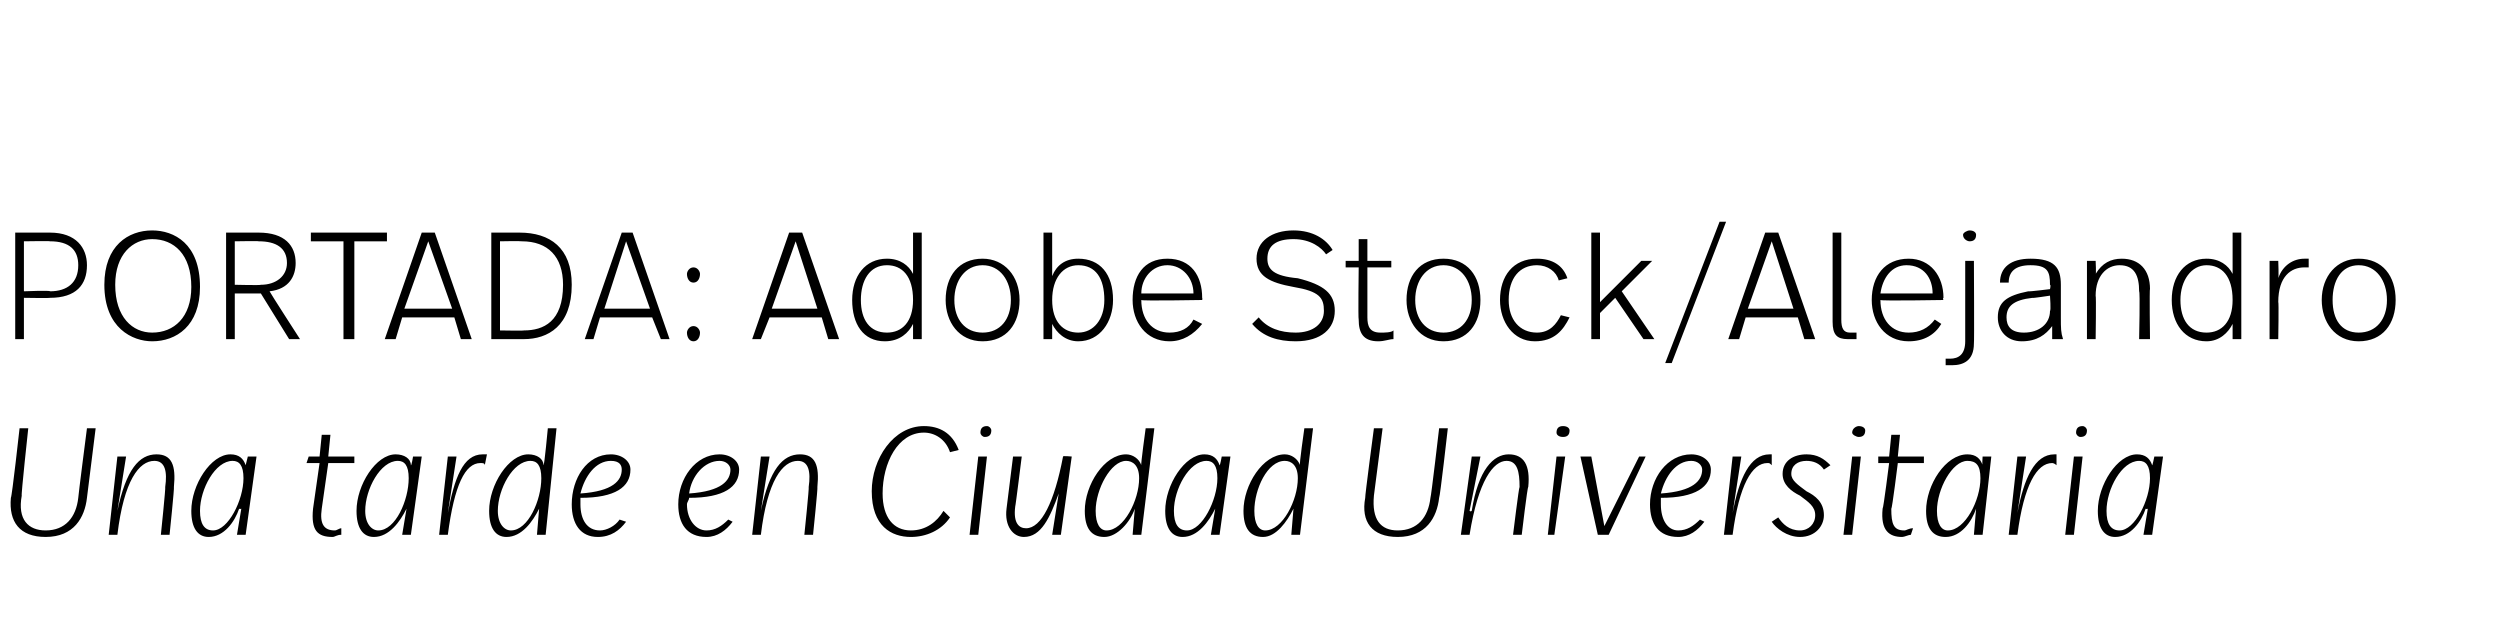
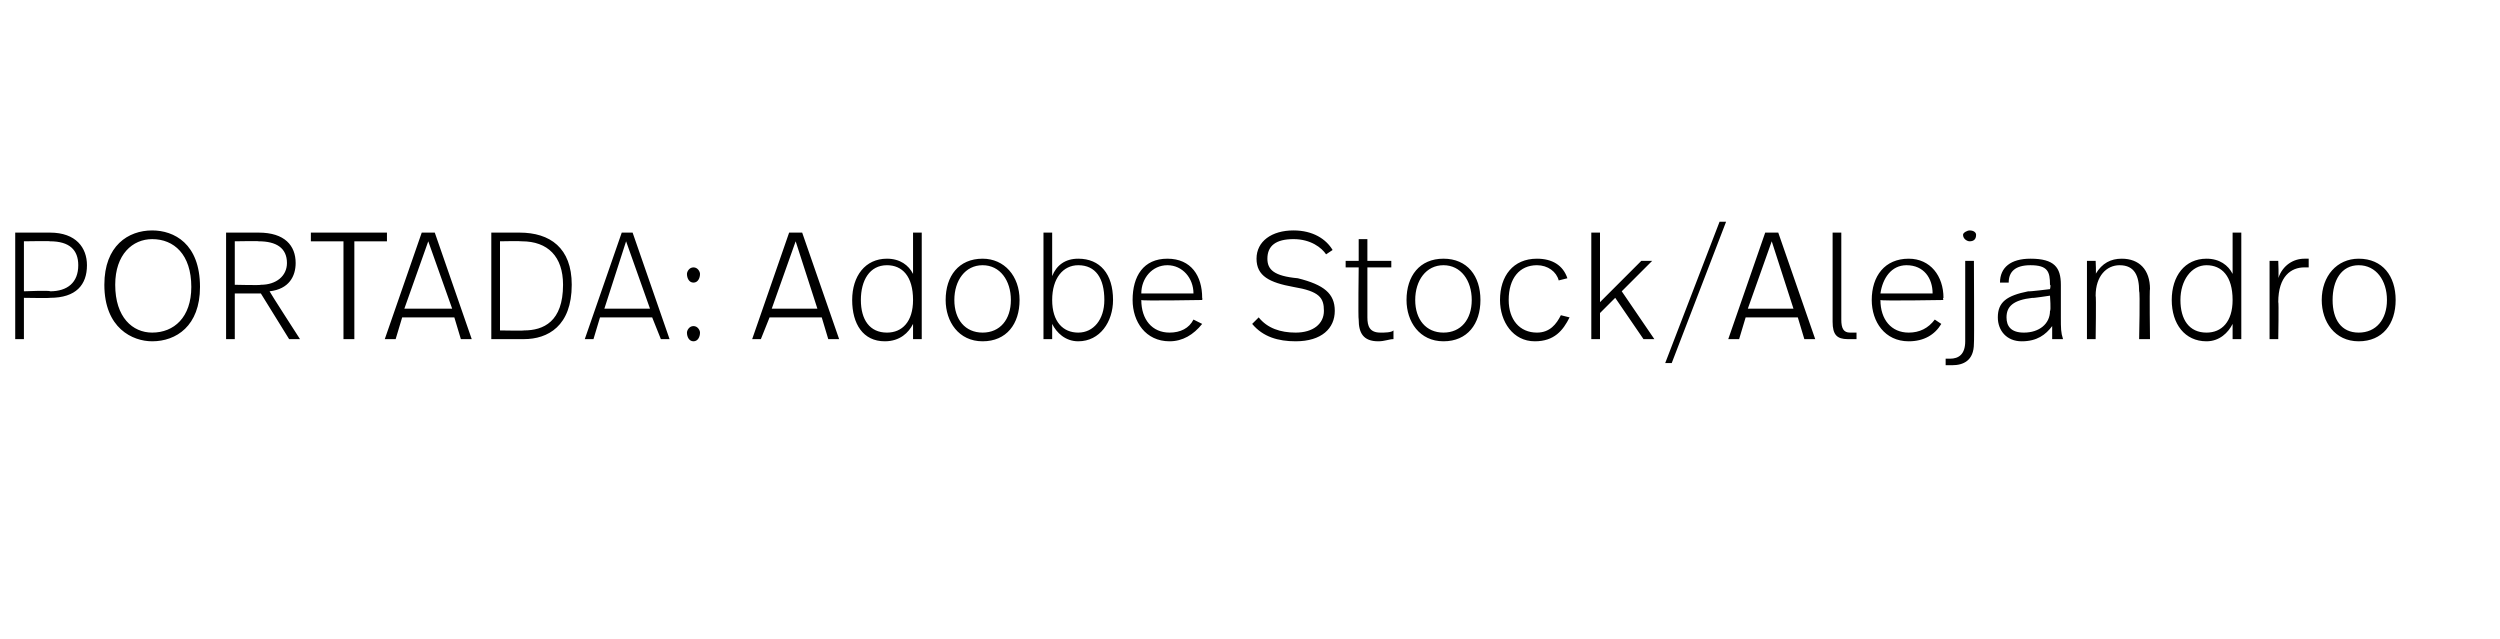
<svg xmlns="http://www.w3.org/2000/svg" version="1.1" width="115px" height="29.4px" viewBox="0 -1 115 29.4" style="top:-1px">
  <desc>PORTADA: Adobe Stock Alejandro Una tarde en Ciudad Universitaria</desc>
  <defs />
  <g id="Polygon7037">
-     <path d="m4 21.9c-.1.9-.6 1.8-1.9 1.8c-1.2 0-1.7-.7-1.6-1.8c.05-.04.4-3.2.4-3.2h.4s-.34 3.13-.3 3.1c-.2 1.1.3 1.6 1.1 1.6c.9 0 1.4-.6 1.5-1.5c-.01-.02.4-3.2.4-3.2h.4L4 21.9zM5.4 20h.4l-.4 2.5s.02.05 0 0c.4-1.9 1-2.6 1.8-2.6c.7 0 .9.5.8 1.5c.03-.01-.2 2.2-.2 2.2h-.4s.23-2.21.2-2.2c.1-.7 0-1.2-.5-1.2c-.7 0-1.4.9-1.7 3.4h-.4l.4-3.6zm3.4 2.5c0-1.2.9-2.6 1.8-2.6c.4 0 .6.2.7.5l.1-.4h.4l-.5 3.6h-.4l.2-1.2s-.05.03-.1 0c-.2.6-.7 1.3-1.4 1.3c-.5 0-.8-.4-.8-1.2zm2.4-1.5c0-.6-.2-.8-.5-.8c-.8 0-1.5 1.3-1.5 2.3c0 .6.2.9.6.9c.7 0 1.4-1.4 1.4-2.4zm4.1 2.7c-.7 0-1-.3-.9-1.3l.3-2.1h-.6l.1-.3h.5l.1-1h.4l-.1 1h1.2v.3h-1.2l-.3 2.1c-.1.7.1 1 .6 1c.1 0 .2-.1.3-.1v.3c-.2 0-.3.1-.4.1zm1.1-1.2c0-1.2.9-2.6 1.8-2.6c.4 0 .7.2.7.5c.03.04.1-.4.1-.4h.4l-.5 3.6h-.4l.2-1.2s-.02.03 0 0c-.3.6-.8 1.3-1.5 1.3c-.5 0-.8-.4-.8-1.2zm2.4-1.5c0-.6-.2-.8-.5-.8c-.8 0-1.5 1.3-1.5 2.3c0 .6.3.9.6.9c.8 0 1.4-1.4 1.4-2.4zm1.8-1h.4l-.4 2.6s-.03-.02 0 0c.3-1.6.7-2.7 1.6-2.7h.2l-.1.5c0-.1-.1-.1-.2-.1c-.7 0-1.2 1-1.5 3.3h-.4l.4-3.6zm1.9 2.5c0-1.2.9-2.6 1.8-2.6c.4 0 .7.2.7.5c.04.04.2-1.7.2-1.7h.4l-.5 4.9h-.4l.1-1.2s-.02.02 0 0c-.3.6-.8 1.3-1.5 1.3c-.5 0-.8-.4-.8-1.2zm2.4-1.5c0-.6-.2-.8-.5-.8c-.8 0-1.5 1.3-1.5 2.3c0 .6.3.9.6.9c.8 0 1.4-1.4 1.4-2.4zm3.6 1.9l.3.1c-.3.4-.7.7-1.3.7c-.8 0-1.2-.6-1.2-1.5c0-1.2.7-2.3 1.8-2.3c.5 0 .9.3.9.7c0 .8-.7 1.3-2.3 1.3v.3c0 .7.3 1.2.9 1.2c.3 0 .7-.2.9-.5zm-1.8-1.2c1.5-.1 1.9-.6 1.9-1.1c0-.2-.1-.4-.5-.4c-.7 0-1.2.7-1.4 1.5zm6.8 1.2l.2.1c-.3.4-.7.7-1.2.7c-.9 0-1.3-.6-1.3-1.5c0-1.2.8-2.3 1.9-2.3c.5 0 .9.3.9.7c0 .8-.7 1.3-2.3 1.3c0 .1-.1.2-.1.3c0 .7.4 1.2.9 1.2c.4 0 .7-.2 1-.5zm-1.8-1.2c1.5-.1 1.9-.6 1.9-1.1c0-.2-.2-.4-.5-.4c-.7 0-1.3.7-1.4 1.5zM35 20h.4l-.4 2.5s.02.05 0 0c.4-1.9 1-2.6 1.8-2.6c.7 0 .9.5.8 1.5c.03-.01-.2 2.2-.2 2.2h-.4s.23-2.21.2-2.2c.1-.7 0-1.2-.5-1.2c-.7 0-1.4.9-1.7 3.4h-.4L35 20zm5.1 1.6c0-1.5 1-3 2.4-3c.7 0 1.3.3 1.6 1.1l-.4.1c-.2-.6-.7-.9-1.2-.9c-1.2 0-1.9 1.4-1.9 2.8c0 1.1.5 1.7 1.3 1.7c.7 0 1.2-.4 1.5-.9l.3.3c-.4.6-1.1.9-1.8.9c-.9 0-1.8-.5-1.8-2.1zm5-2.7c0-.2.1-.3.3-.3c.1 0 .2.1.2.2c0 .2-.1.3-.3.3c-.1 0-.2-.1-.2-.2zm-.1 4.7h-.4L45 20h.4l-.4 3.6zm1.3-1.2l.3-2.4h.4s-.29 2.33-.3 2.3c-.1.8.2 1 .5 1c.7 0 1.3-1.2 1.7-3.3c-.02-.04.4 0 .4 0l-.5 3.6h-.4l.3-1.9s-.04.01 0 0c-.4 1.1-.8 2-1.6 2c-.5 0-.9-.5-.8-1.3zm3.6.1c0-1.2.9-2.6 1.9-2.6c.3 0 .6.2.7.5c-.04.04.2-1.7.2-1.7h.4l-.6 4.9h-.4l.1-1.2s.01.02 0 0c-.2.6-.8 1.3-1.4 1.3c-.6 0-.9-.4-.9-1.2zm2.5-1.5c0-.6-.3-.8-.6-.8c-.7 0-1.4 1.3-1.4 2.3c0 .6.2.9.5.9c.8 0 1.5-1.4 1.5-2.4zm1.2 1.5c0-1.2.9-2.6 1.8-2.6c.4 0 .6.2.7.5c.02.04.1-.4.1-.4h.4l-.5 3.6h-.4l.2-1.2s-.04.03 0 0c-.3.6-.8 1.3-1.5 1.3c-.5 0-.8-.4-.8-1.2zM56 21c0-.6-.2-.8-.5-.8c-.8 0-1.5 1.3-1.5 2.3c0 .6.2.9.6.9c.7 0 1.4-1.4 1.4-2.4zm1.2 1.5c0-1.2.9-2.6 1.9-2.6c.3 0 .6.2.7.5c-.05.04.2-1.7.2-1.7h.4l-.6 4.9h-.4l.1-1.2s-.01.02 0 0c-.3.6-.8 1.3-1.4 1.3c-.6 0-.9-.4-.9-1.2zm2.5-1.5c0-.6-.3-.8-.6-.8c-.8 0-1.4 1.3-1.4 2.3c0 .6.2.9.5.9c.8 0 1.5-1.4 1.5-2.4zm6.5.9c-.1.9-.6 1.8-1.9 1.8c-1.2 0-1.7-.7-1.5-1.8c-.02-.04.4-3.2.4-3.2h.4l-.4 3.1c-.1 1.1.3 1.6 1.1 1.6c.9 0 1.4-.6 1.5-1.5c.03-.02.4-3.2.4-3.2h.4s-.36 3.19-.4 3.2zm1.5-1.9h.4l-.5 2.5s.05.05.1 0c.3-1.9 1-2.6 1.7-2.6c.7 0 1 .5.9 1.5c-.04-.01-.3 2.2-.3 2.2h-.4s.27-2.21.3-2.2c0-.7-.1-1.2-.6-1.2c-.6 0-1.3.9-1.7 3.4h-.4l.5-3.6zm3.9-1.1c0-.2.1-.3.3-.3c.2 0 .3.1.3.2c0 .2-.1.3-.3.3c-.2 0-.3-.1-.3-.2zm-.1 4.7h-.3l.4-3.6h.4l-.5 3.6zm2.5 0h-.5l-.8-3.6h.5l.6 3.2l1.6-3.2h.3L74 23.6zm4.2-.7l.2.1c-.3.4-.7.7-1.2.7c-.9 0-1.3-.6-1.3-1.5c0-1.2.8-2.3 1.9-2.3c.5 0 .9.3.9.7c0 .8-.7 1.3-2.3 1.3v.3c0 .7.3 1.2.8 1.2c.4 0 .7-.2 1-.5zm-1.8-1.2c1.5-.1 1.9-.6 1.9-1.1c0-.2-.2-.4-.5-.4c-.7 0-1.2.7-1.4 1.5zm3.3-1.7h.4l-.4 2.6s.01-.02 0 0c.3-1.6.8-2.7 1.7-2.7h.1v.5c-.1-.1-.1-.1-.2-.1c-.7 0-1.3 1-1.6 3.3h-.4l.4-3.6zm1.8 3l.3-.2c.2.3.5.6 1 .6c.4 0 .7-.3.7-.7c0-.4-.3-.6-.7-.9c-.4-.2-.8-.5-.8-1c0-.6.5-.9 1.1-.9c.5 0 .8.2 1.1.5l-.3.2c-.2-.3-.5-.4-.8-.4c-.4 0-.7.2-.7.6c0 .3.3.5.7.8c.4.2.8.5.8 1.1c0 .5-.4 1-1.1 1c-.6 0-1.1-.4-1.3-.7zm3.7-4.1c0-.2.2-.3.3-.3c.2 0 .3.1.3.2c0 .2-.1.3-.3.3c-.1 0-.3-.1-.3-.2zm0 4.7h-.4l.4-3.6h.4l-.4 3.6zm2.3.1c-.6 0-1-.3-.9-1.3c.04-.02.3-2.1.3-2.1h-.5v-.3h.5l.1-1h.4l-.1 1h1.2v.3h-1.2s-.26 2.1-.3 2.1c0 .7.1 1 .6 1c.1 0 .2-.1.4-.1l-.1.3c-.1 0-.3.1-.4.1zm1.1-1.2c0-1.2.9-2.6 1.9-2.6c.4 0 .6.2.7.5c-.03.04 0-.4 0-.4h.4l-.4 3.6h-.4l.1-1.2s.01.03 0 0c-.2.6-.7 1.3-1.4 1.3c-.6 0-.9-.4-.9-1.2zm2.5-1.5c0-.6-.2-.8-.6-.8c-.7 0-1.4 1.3-1.4 2.3c0 .6.2.9.5.9c.8 0 1.5-1.4 1.5-2.4zm1.7-1h.4l-.4 2.6s.01-.02 0 0c.3-1.6.8-2.7 1.7-2.7h.1v.5c-.1-.1-.2-.1-.2-.1c-.7 0-1.3 1-1.6 3.3h-.4l.4-3.6zm2.7-1.1c0-.2.1-.3.3-.3c.1 0 .2.1.2.2c0 .2-.1.3-.3.3c-.1 0-.2-.1-.2-.2zm-.1 4.7h-.4l.4-3.6h.4l-.4 3.6zm1.1-1.1c0-1.2.9-2.6 1.8-2.6c.4 0 .6.2.7.5c.01.04.1-.4.1-.4h.4l-.5 3.6h-.4l.2-1.2s-.05.03-.1 0c-.2.6-.7 1.3-1.4 1.3c-.5 0-.8-.4-.8-1.2zm2.4-1.5c0-.6-.2-.8-.5-.8c-.8 0-1.5 1.3-1.5 2.3c0 .6.2.9.6.9c.7 0 1.4-1.4 1.4-2.4z" stroke="none" fill="#000" />
-   </g>
+     </g>
  <g id="Polygon7036">
    <path d="m4 11.2c0 .9-.5 1.5-1.7 1.5c0 .02-1.2 0-1.2 0v1.9h-.4V9.7h1.6c1.2 0 1.7.7 1.7 1.5zm-.4 0c0-.7-.4-1.1-1.3-1.1c.02-.02-1.2 0-1.2 0v2.3s1.22-.05 1.2 0c.8 0 1.3-.4 1.3-1.2zm5.6 1c0 1.8-1.1 2.5-2.2 2.5c-.9 0-2.2-.6-2.2-2.6c0-1.8 1.1-2.5 2.2-2.5c1 0 2.2.6 2.2 2.6zm-3.9-.1c0 1.5.8 2.2 1.7 2.2c1 0 1.8-.7 1.8-2.1C8.8 10.7 8 10 7 10c-.9 0-1.7.7-1.7 2.1zm8.3-1c0 .6-.3 1.2-1.2 1.3c0 .03 1.4 2.2 1.4 2.2h-.5L12 12.5h-1.2v2.1h-.4V9.7h1.5c1.2 0 1.7.6 1.7 1.4zm-2.8-1v2s1.22.03 1.2 0c.7 0 1.2-.4 1.2-1c0-.7-.5-1-1.3-1c.03-.02-1.1 0-1.1 0zm7 0h-1.5v4.5h-.5v-4.5h-1.5v-.4h3.5v.4zm3.1 3.5h-2.4l-.3 1h-.5l1.7-4.9h.6l1.7 4.9h-.5l-.3-1zm-2.3-.4h2.2l-1.1-3.1l-1.1 3.1zm7.7-1.1c0 1.9-1.1 2.5-2.2 2.5h-1.5V9.7h1.3c1.4 0 2.4.7 2.4 2.4zm-3.3-2v4.1s1.13.02 1.1 0c.9 0 1.8-.4 1.8-2.1c0-1.3-.7-2-1.9-2c-.05-.02-1 0-1 0zm7 3.5h-2.4l-.3 1h-.4l1.7-4.9h.5l1.7 4.9h-.4l-.4-1zm-2.2-.4h2.1l-1.1-3.1l-1 3.1zm4.4-1.6c0 .2-.1.4-.3.4c-.2 0-.3-.2-.3-.4c0-.1.1-.3.3-.3c.2 0 .3.2.3.3zm0 2.7c0 .2-.1.4-.3.4c-.2 0-.3-.2-.3-.4c0-.1.1-.3.3-.3c.2 0 .3.2.3.3zm5.6-.7h-2.4l-.4 1h-.4l1.7-4.9h.6l1.7 4.9h-.5l-.3-1zm-2.3-.4h2.1l-1-3.1l-1.1 3.1zm6.9 1.4h-.4v-.7c-.2.4-.6.8-1.3.8c-1 0-1.5-.8-1.5-1.9c0-1.1.6-1.9 1.6-1.9c.6 0 1 .3 1.2.7V9.7h.4v4.9zm-2.8-1.8c0 .9.4 1.5 1.2 1.5c.7 0 1.2-.5 1.2-1.5c0-1.1-.5-1.6-1.2-1.6c-.8 0-1.2.7-1.2 1.6zm7.3 0c0 1.1-.6 1.9-1.7 1.9c-1.1 0-1.7-.9-1.7-1.9c0-1.1.6-1.9 1.7-1.9c1 0 1.7.8 1.7 1.9zm-3 0c0 .9.5 1.5 1.3 1.5c.8 0 1.3-.6 1.3-1.5c0-.9-.5-1.6-1.3-1.6c-.8 0-1.3.7-1.3 1.6zm4.5-1.1c.2-.5.6-.8 1.2-.8c1 0 1.6.7 1.6 1.9c0 1-.6 1.9-1.6 1.9c-.6 0-1-.4-1.2-.8v.7h-.4V9.7h.4v2zm0 1.1c0 1 .5 1.5 1.2 1.5c.7 0 1.2-.6 1.2-1.5c0-1-.4-1.6-1.2-1.6c-.7 0-1.2.6-1.2 1.6zm6.9-.1c.02.04 0 .1 0 .1c0 0-2.8.05-2.8 0c0 .9.5 1.5 1.3 1.5c.5 0 .9-.2 1.1-.6l.4.2c-.4.5-.9.8-1.5.8c-1.1 0-1.7-.9-1.7-1.9c0-1.1.5-1.9 1.6-1.9c1.1 0 1.6.8 1.6 1.8zm-2.8-.2h2.4c0-.7-.5-1.3-1.2-1.3c-.7 0-1.2.6-1.2 1.3zm5.1 1.4l.3-.3c.4.5 1 .7 1.7.7c.8 0 1.3-.4 1.3-1c0-.6-.2-.9-1.4-1.1c-1.1-.2-1.7-.5-1.7-1.3c0-.8.7-1.3 1.7-1.3c.9 0 1.5.4 1.8.9l-.3.2c-.2-.3-.7-.7-1.5-.7c-.8 0-1.2.3-1.2.9c0 .5.3.8 1.4.9c1.2.3 1.7.7 1.7 1.5c0 .8-.6 1.4-1.8 1.4c-.8 0-1.5-.2-2-.8zm5.3-2.9h1.1v.3h-1.1v2.3c0 .4.1.7.6.7c.2 0 .5 0 .6-.1v.4c-.2 0-.4.1-.7.1c-.7 0-.9-.4-.9-1c-.03-.02 0-2.4 0-2.4h-.6v-.3h.6v-1h.4v1zm5.2 1.8c0 1.1-.6 1.9-1.7 1.9c-1.1 0-1.7-.9-1.7-1.9c0-1.1.6-1.9 1.7-1.9c1.1 0 1.7.8 1.7 1.9zm-3 0c0 .9.5 1.5 1.3 1.5c.8 0 1.3-.6 1.3-1.5c0-.9-.5-1.6-1.3-1.6c-.8 0-1.3.7-1.3 1.6zm7-1l-.4.1c-.1-.4-.5-.7-1-.7c-.8 0-1.3.6-1.3 1.6c0 .9.5 1.5 1.3 1.5c.6 0 .9-.4 1.1-.8l.4.1c-.3.6-.7 1.1-1.6 1.1c-1 0-1.6-.9-1.6-1.9c0-1.1.6-1.9 1.7-1.9c.7 0 1.2.3 1.4.9zm1.5 1.1l1.9-1.9h.5l-1.4 1.4l1.5 2.2h-.5l-1.3-1.9l-.7.7v1.2h-.4V9.7h.4v3.2zm3.3 2.8h-.3l2.5-6.5h.3l-2.5 6.5zm5.8-2.1h-2.4l-.3 1h-.5l1.7-4.9h.6l1.7 4.9h-.5l-.3-1zm-2.3-.4h2.1l-1-3.1l-1.1 3.1zm4.3.5c0 .4.1.6.4.6h.3v.3h-.4c-.5 0-.7-.2-.7-.8V9.7h.4v4zm4.7-1c-.05.04 0 .1 0 .1c0 0-2.87.05-2.9 0c0 .9.5 1.5 1.3 1.5c.5 0 .9-.2 1.2-.6l.3.2c-.3.5-.8.8-1.5.8c-1.1 0-1.7-.9-1.7-1.9c0-1.1.6-1.9 1.7-1.9c1 0 1.6.8 1.6 1.8zm-2.9-.2h2.4c0-.7-.4-1.3-1.2-1.3c-.7 0-1.1.6-1.2 1.3zm4.4-2.7c0 .2-.1.3-.3.3c-.1 0-.3-.1-.3-.3c0-.1.2-.2.3-.2c.2 0 .3.1.3.2zm-.1 5c0 .8-.5 1-1 1h-.3v-.3h.2c.4 0 .7-.2.7-.8V11h.4s.02 3.81 0 3.8zm4-2.7v1.5c0 .5 0 .7.1 1h-.5v-.6c-.3.4-.7.7-1.4.7c-.7 0-1.1-.5-1.1-1.1c0-.7.4-1 1.4-1.2c.04.02 1-.1 1-.1c0 0 .05-.19 0-.2c0-.6-.1-.9-.9-.9c-.7 0-1 .3-1 .8h-.4c0-.7.5-1.1 1.4-1.1c1.1 0 1.4.4 1.4 1.2zm-1.3.6c-.9.1-1.2.4-1.2.9c0 .4.2.7.8.7c.7 0 1.2-.4 1.2-1c.05 0 0-.7 0-.7c0 0-.84.13-.8.1zm5.4-.4c-.03-.03 0 2.3 0 2.3h-.5s.05-2.19 0-2.2c0-.7-.2-1.2-.9-1.2c-.6 0-1.1.5-1.1 1.4c.03-.01 0 2 0 2h-.4V11h.4s.03.64 0 .6c.3-.5.7-.7 1.2-.7c.8 0 1.3.5 1.3 1.4zm4.2 2.3h-.4v-.7c-.2.4-.6.8-1.2.8c-1 0-1.6-.8-1.6-1.9c0-1.1.6-1.9 1.6-1.9c.6 0 1 .3 1.2.7V9.7h.4v4.9zm-2.8-1.8c0 .9.4 1.5 1.2 1.5c.7 0 1.2-.5 1.2-1.5c0-1.1-.5-1.6-1.2-1.6c-.7 0-1.2.7-1.2 1.6zm5.9-1.9v.4h-.2c-.6 0-1.2.4-1.2 1.6c.03-.03 0 1.7 0 1.7h-.4V11h.4s.03.76 0 .8c.2-.6.7-.9 1.2-.9h.2zm4 1.9c0 1.1-.6 1.9-1.7 1.9c-1.1 0-1.7-.9-1.7-1.9c0-1.1.7-1.9 1.7-1.9c1.1 0 1.7.8 1.7 1.9zm-2.9 0c0 .9.4 1.5 1.2 1.5c.8 0 1.3-.6 1.3-1.5c0-.9-.5-1.6-1.3-1.6c-.8 0-1.2.7-1.2 1.6z" stroke="none" fill="#000" />
  </g>
</svg>